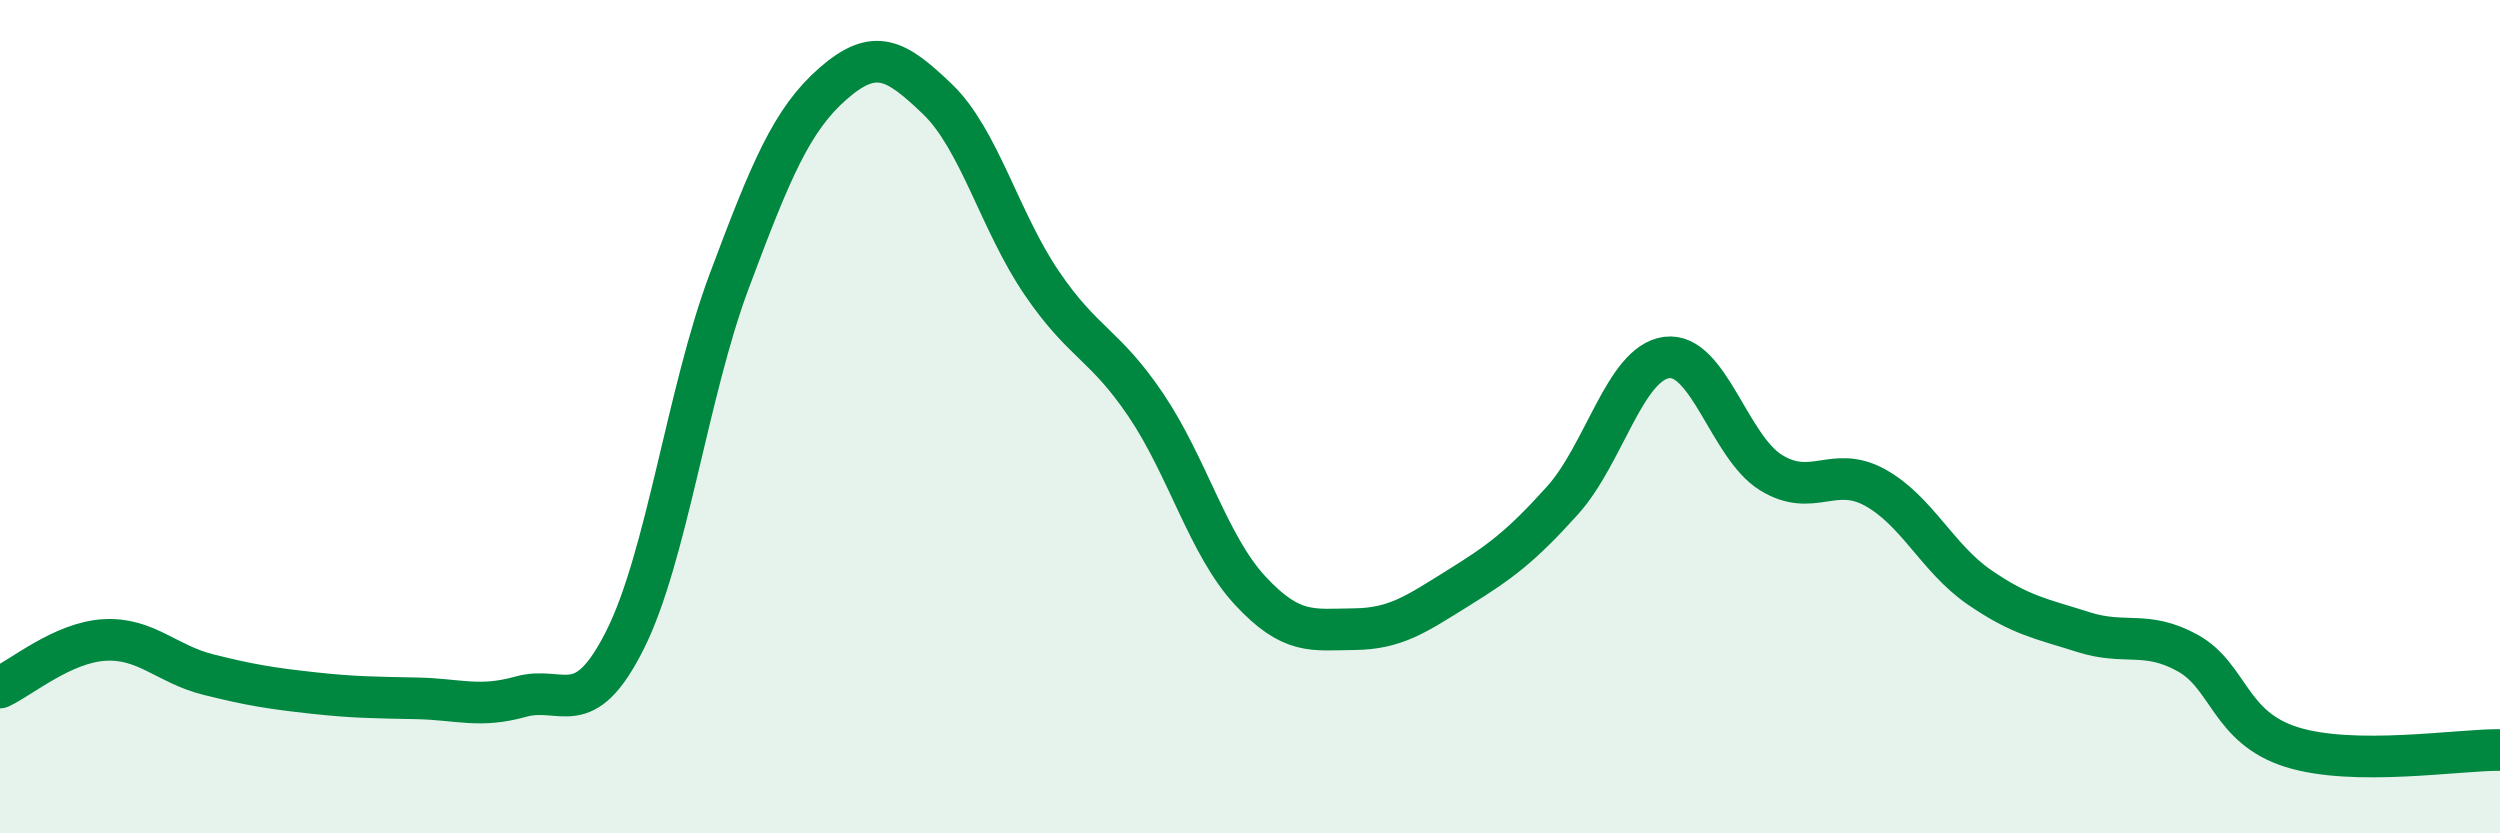
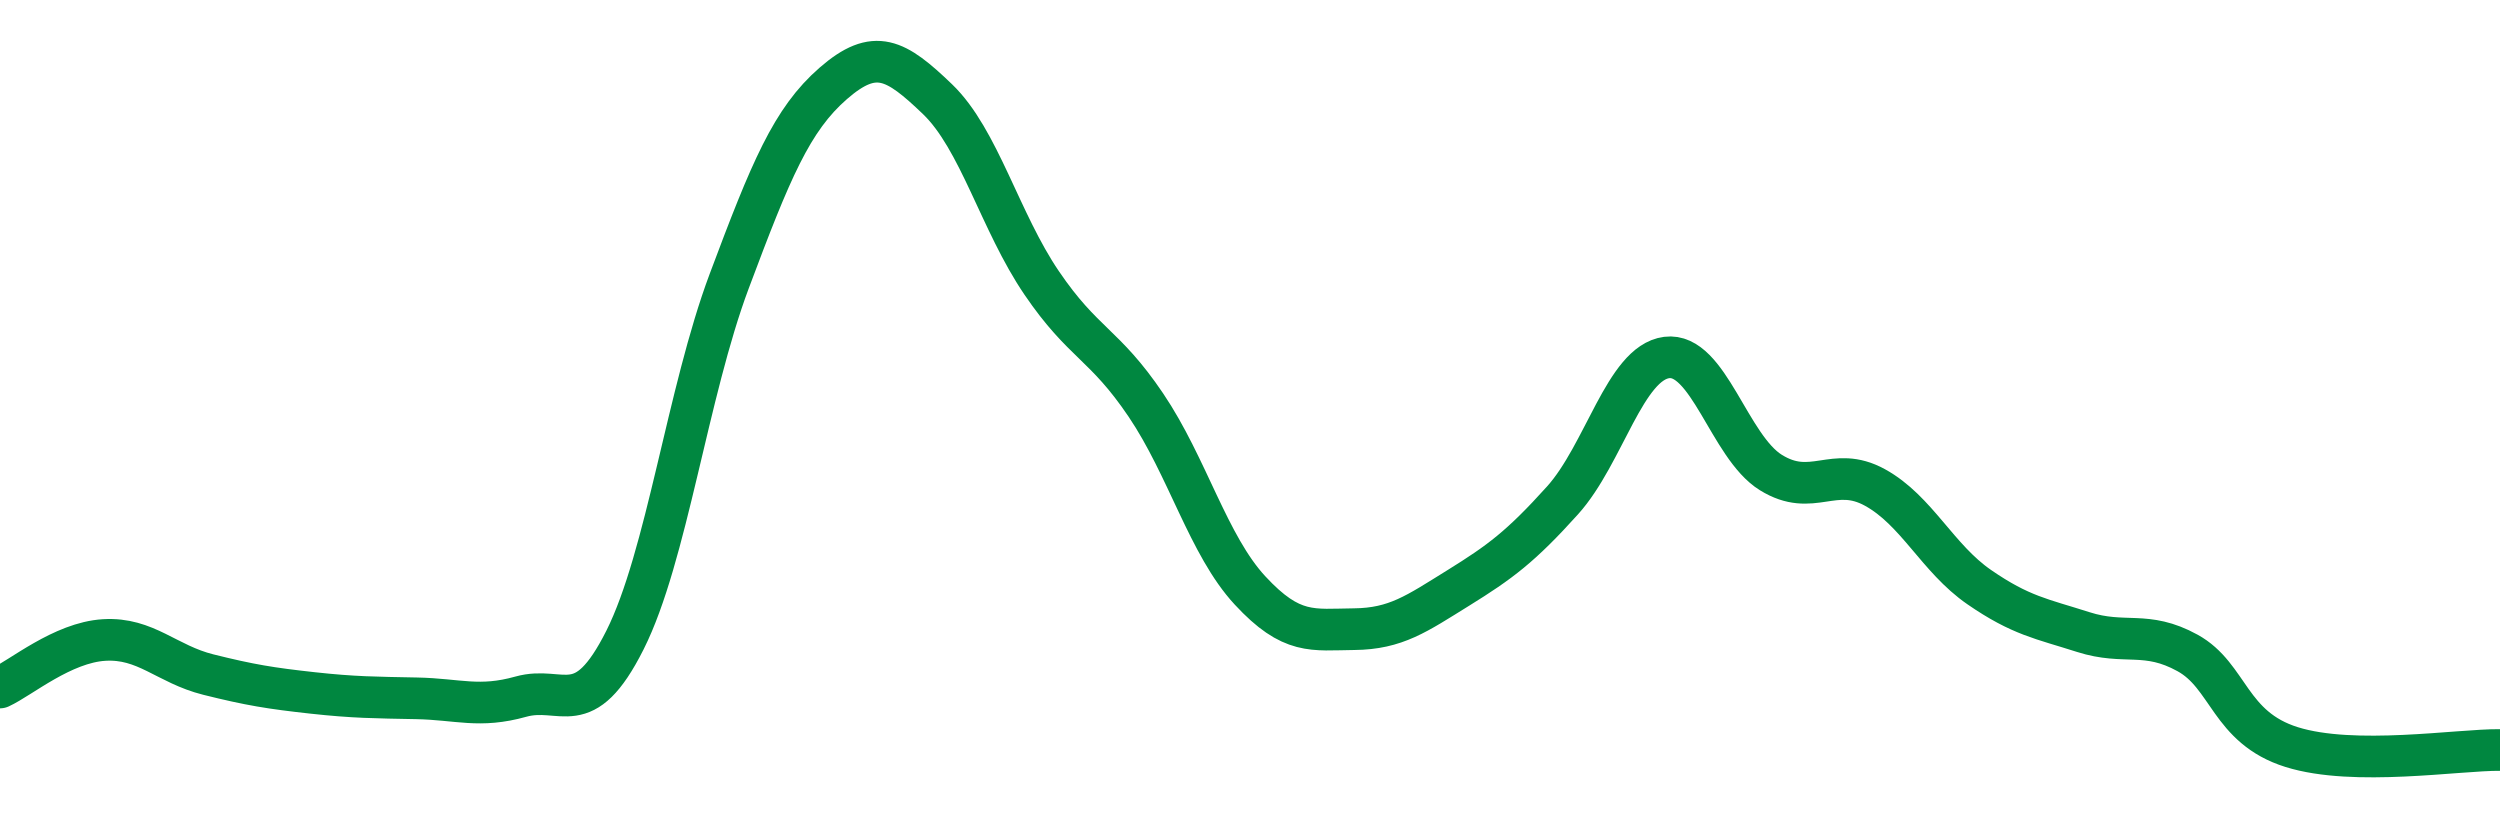
<svg xmlns="http://www.w3.org/2000/svg" width="60" height="20" viewBox="0 0 60 20">
-   <path d="M 0,16.5 C 0.5,16.27 1.5,15.42 2.5,15.36 C 3.5,15.3 4,15.94 5,16.19 C 6,16.44 6.5,16.52 7.5,16.63 C 8.5,16.74 9,16.74 10,16.76 C 11,16.78 11.5,17 12.5,16.72 C 13.5,16.44 14,17.35 15,15.36 C 16,13.37 16.5,9.42 17.5,6.75 C 18.5,4.08 19,2.87 20,2 C 21,1.13 21.5,1.42 22.5,2.38 C 23.5,3.34 24,5.32 25,6.79 C 26,8.26 26.5,8.24 27.5,9.72 C 28.5,11.2 29,13.09 30,14.17 C 31,15.25 31.5,15.11 32.5,15.1 C 33.5,15.09 34,14.73 35,14.11 C 36,13.49 36.5,13.12 37.5,12.01 C 38.5,10.9 39,8.71 40,8.58 C 41,8.45 41.5,10.72 42.5,11.34 C 43.5,11.96 44,11.15 45,11.7 C 46,12.25 46.5,13.4 47.5,14.09 C 48.5,14.78 49,14.85 50,15.17 C 51,15.49 51.5,15.12 52.5,15.67 C 53.5,16.22 53.5,17.46 55,17.93 C 56.5,18.4 59,17.99 60,18L60 20L0 20Z" fill="#008740" opacity="0.1" stroke-linecap="round" stroke-linejoin="round" />
  <path d="M 0,16.5 C 0.5,16.27 1.5,15.42 2.5,15.36 C 3.5,15.3 4,15.94 5,16.19 C 6,16.44 6.5,16.52 7.5,16.63 C 8.5,16.74 9,16.74 10,16.76 C 11,16.78 11.5,17 12.5,16.72 C 13.5,16.44 14,17.35 15,15.36 C 16,13.37 16.5,9.42 17.5,6.75 C 18.5,4.08 19,2.87 20,2 C 21,1.13 21.5,1.42 22.5,2.38 C 23.5,3.34 24,5.32 25,6.79 C 26,8.26 26.5,8.24 27.5,9.72 C 28.5,11.2 29,13.09 30,14.17 C 31,15.25 31.5,15.11 32.5,15.1 C 33.5,15.09 34,14.73 35,14.11 C 36,13.49 36.5,13.12 37.5,12.01 C 38.5,10.9 39,8.71 40,8.58 C 41,8.45 41.5,10.72 42.5,11.34 C 43.5,11.96 44,11.15 45,11.7 C 46,12.25 46.5,13.4 47.5,14.09 C 48.5,14.78 49,14.85 50,15.17 C 51,15.49 51.5,15.12 52.5,15.67 C 53.5,16.22 53.5,17.46 55,17.93 C 56.5,18.4 59,17.99 60,18" stroke="#008740" stroke-width="1" fill="none" stroke-linecap="round" stroke-linejoin="round" />
</svg>